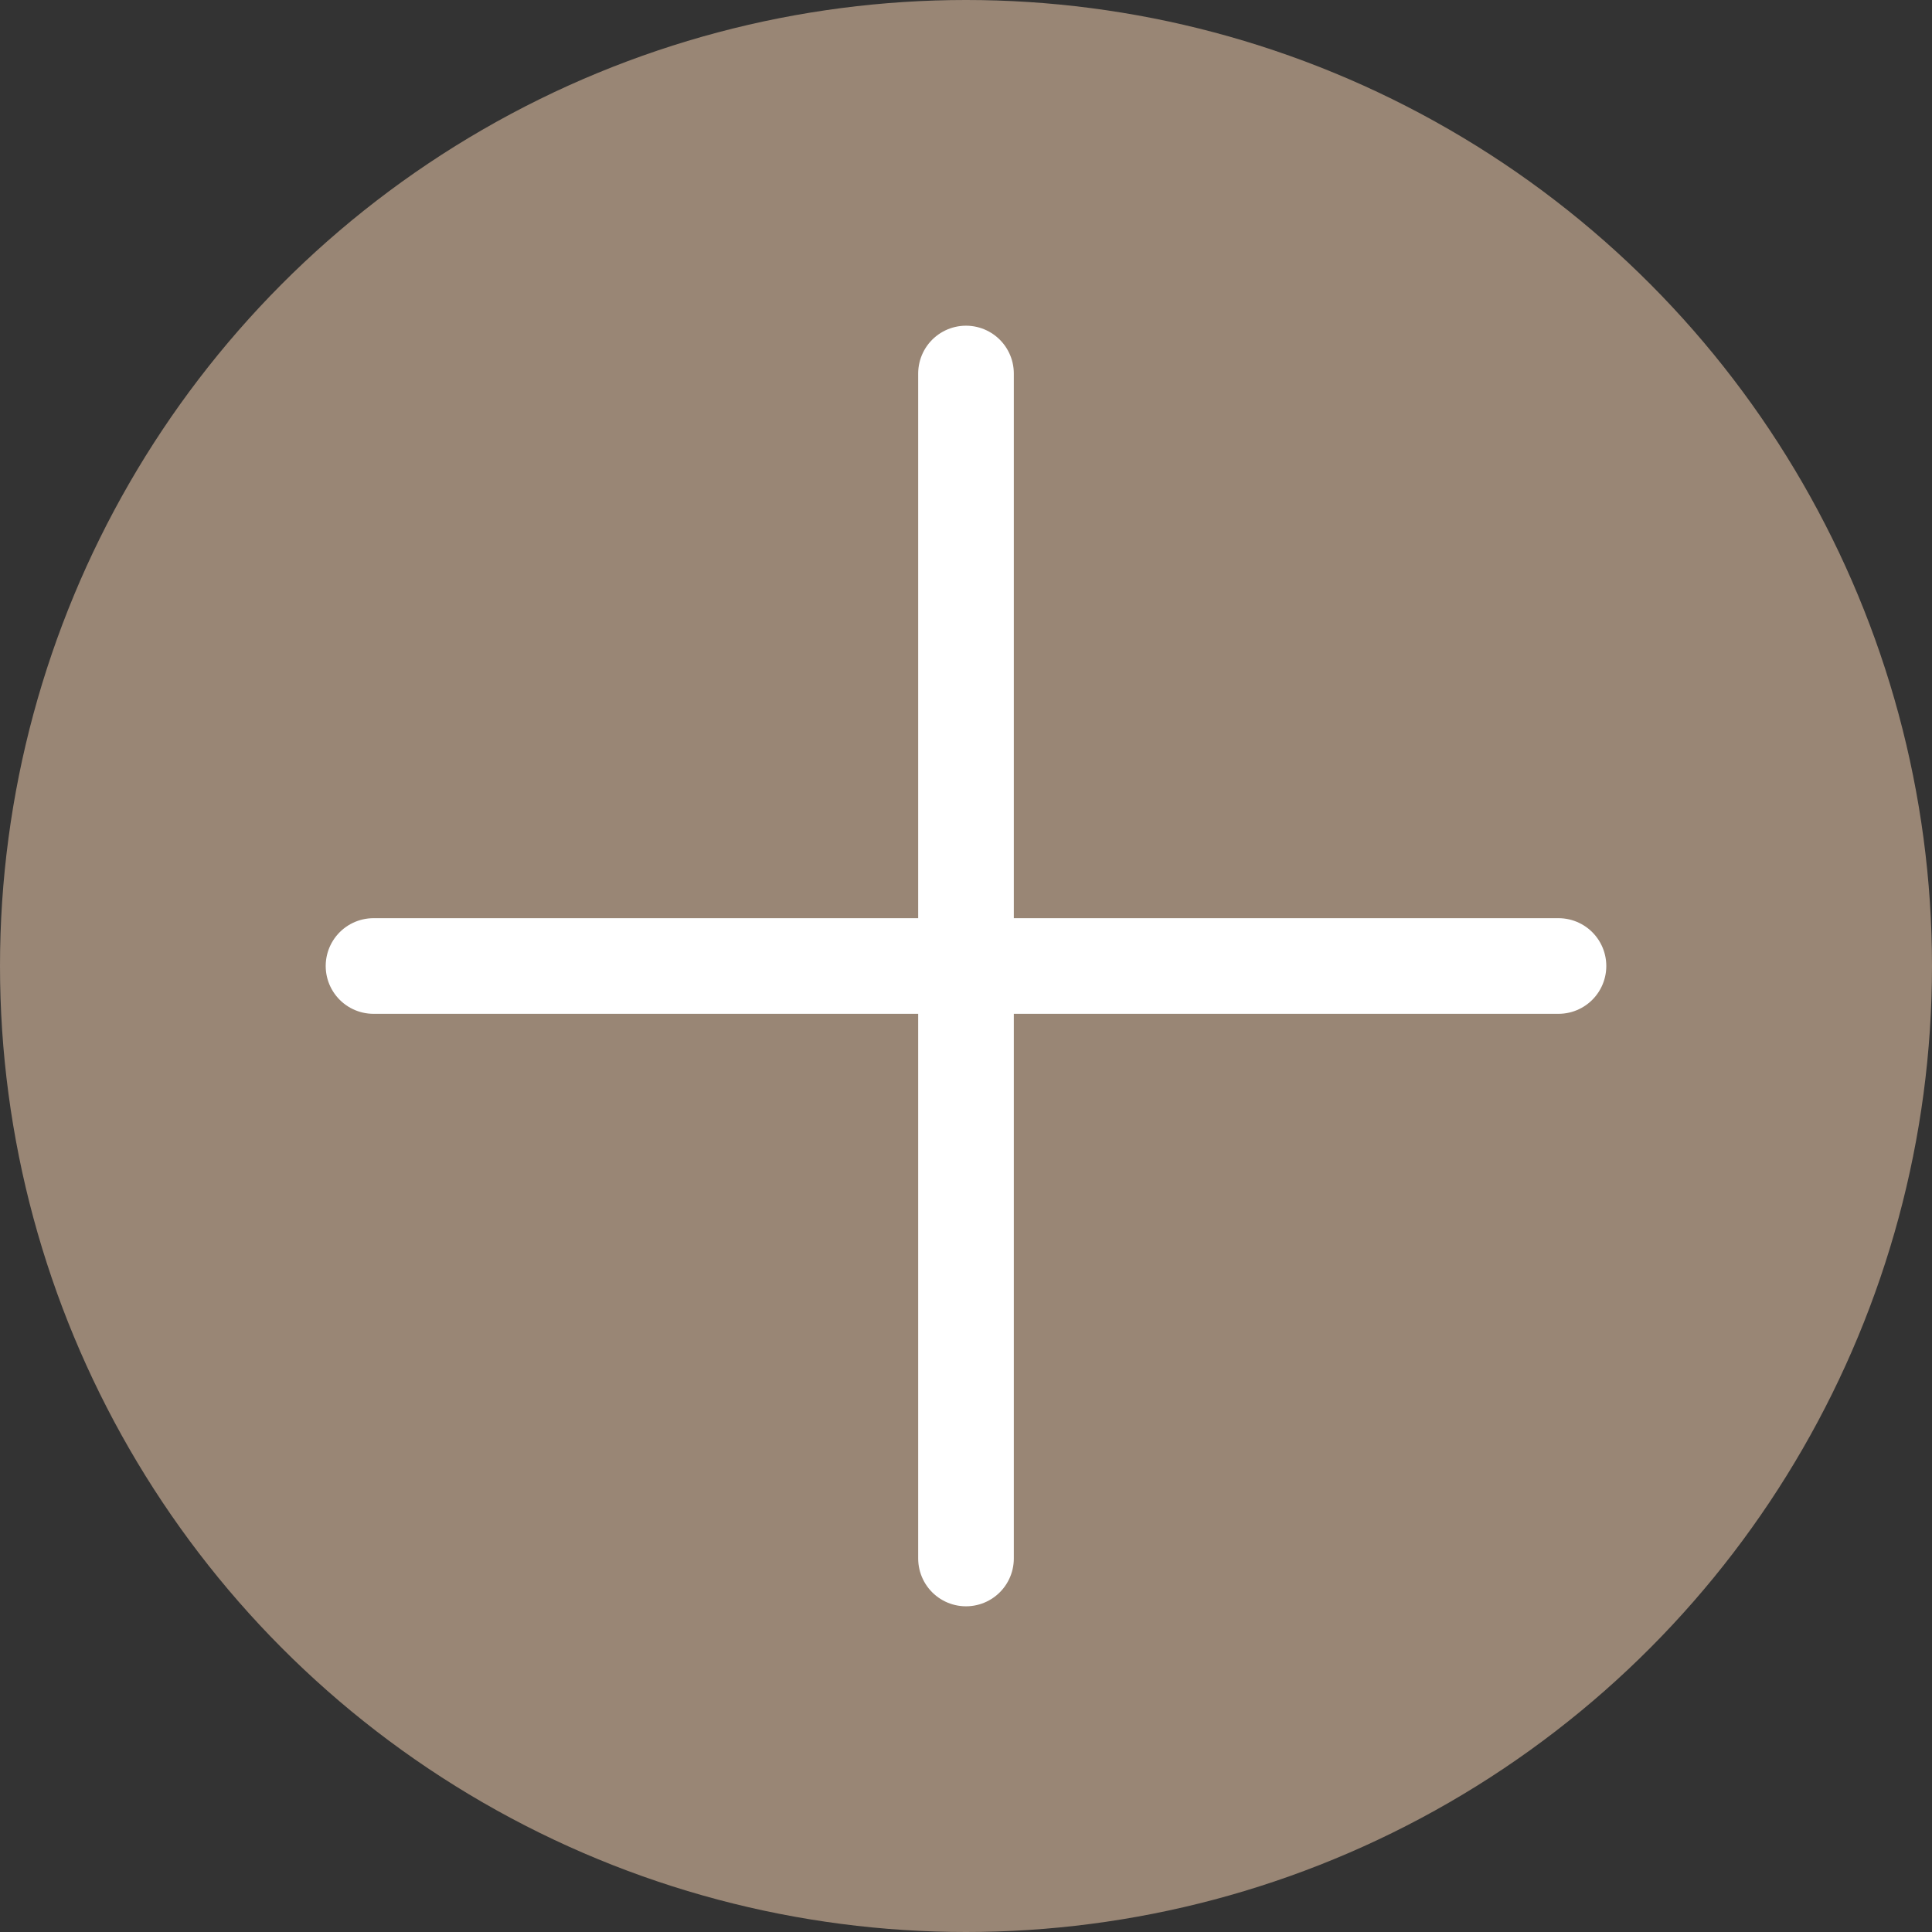
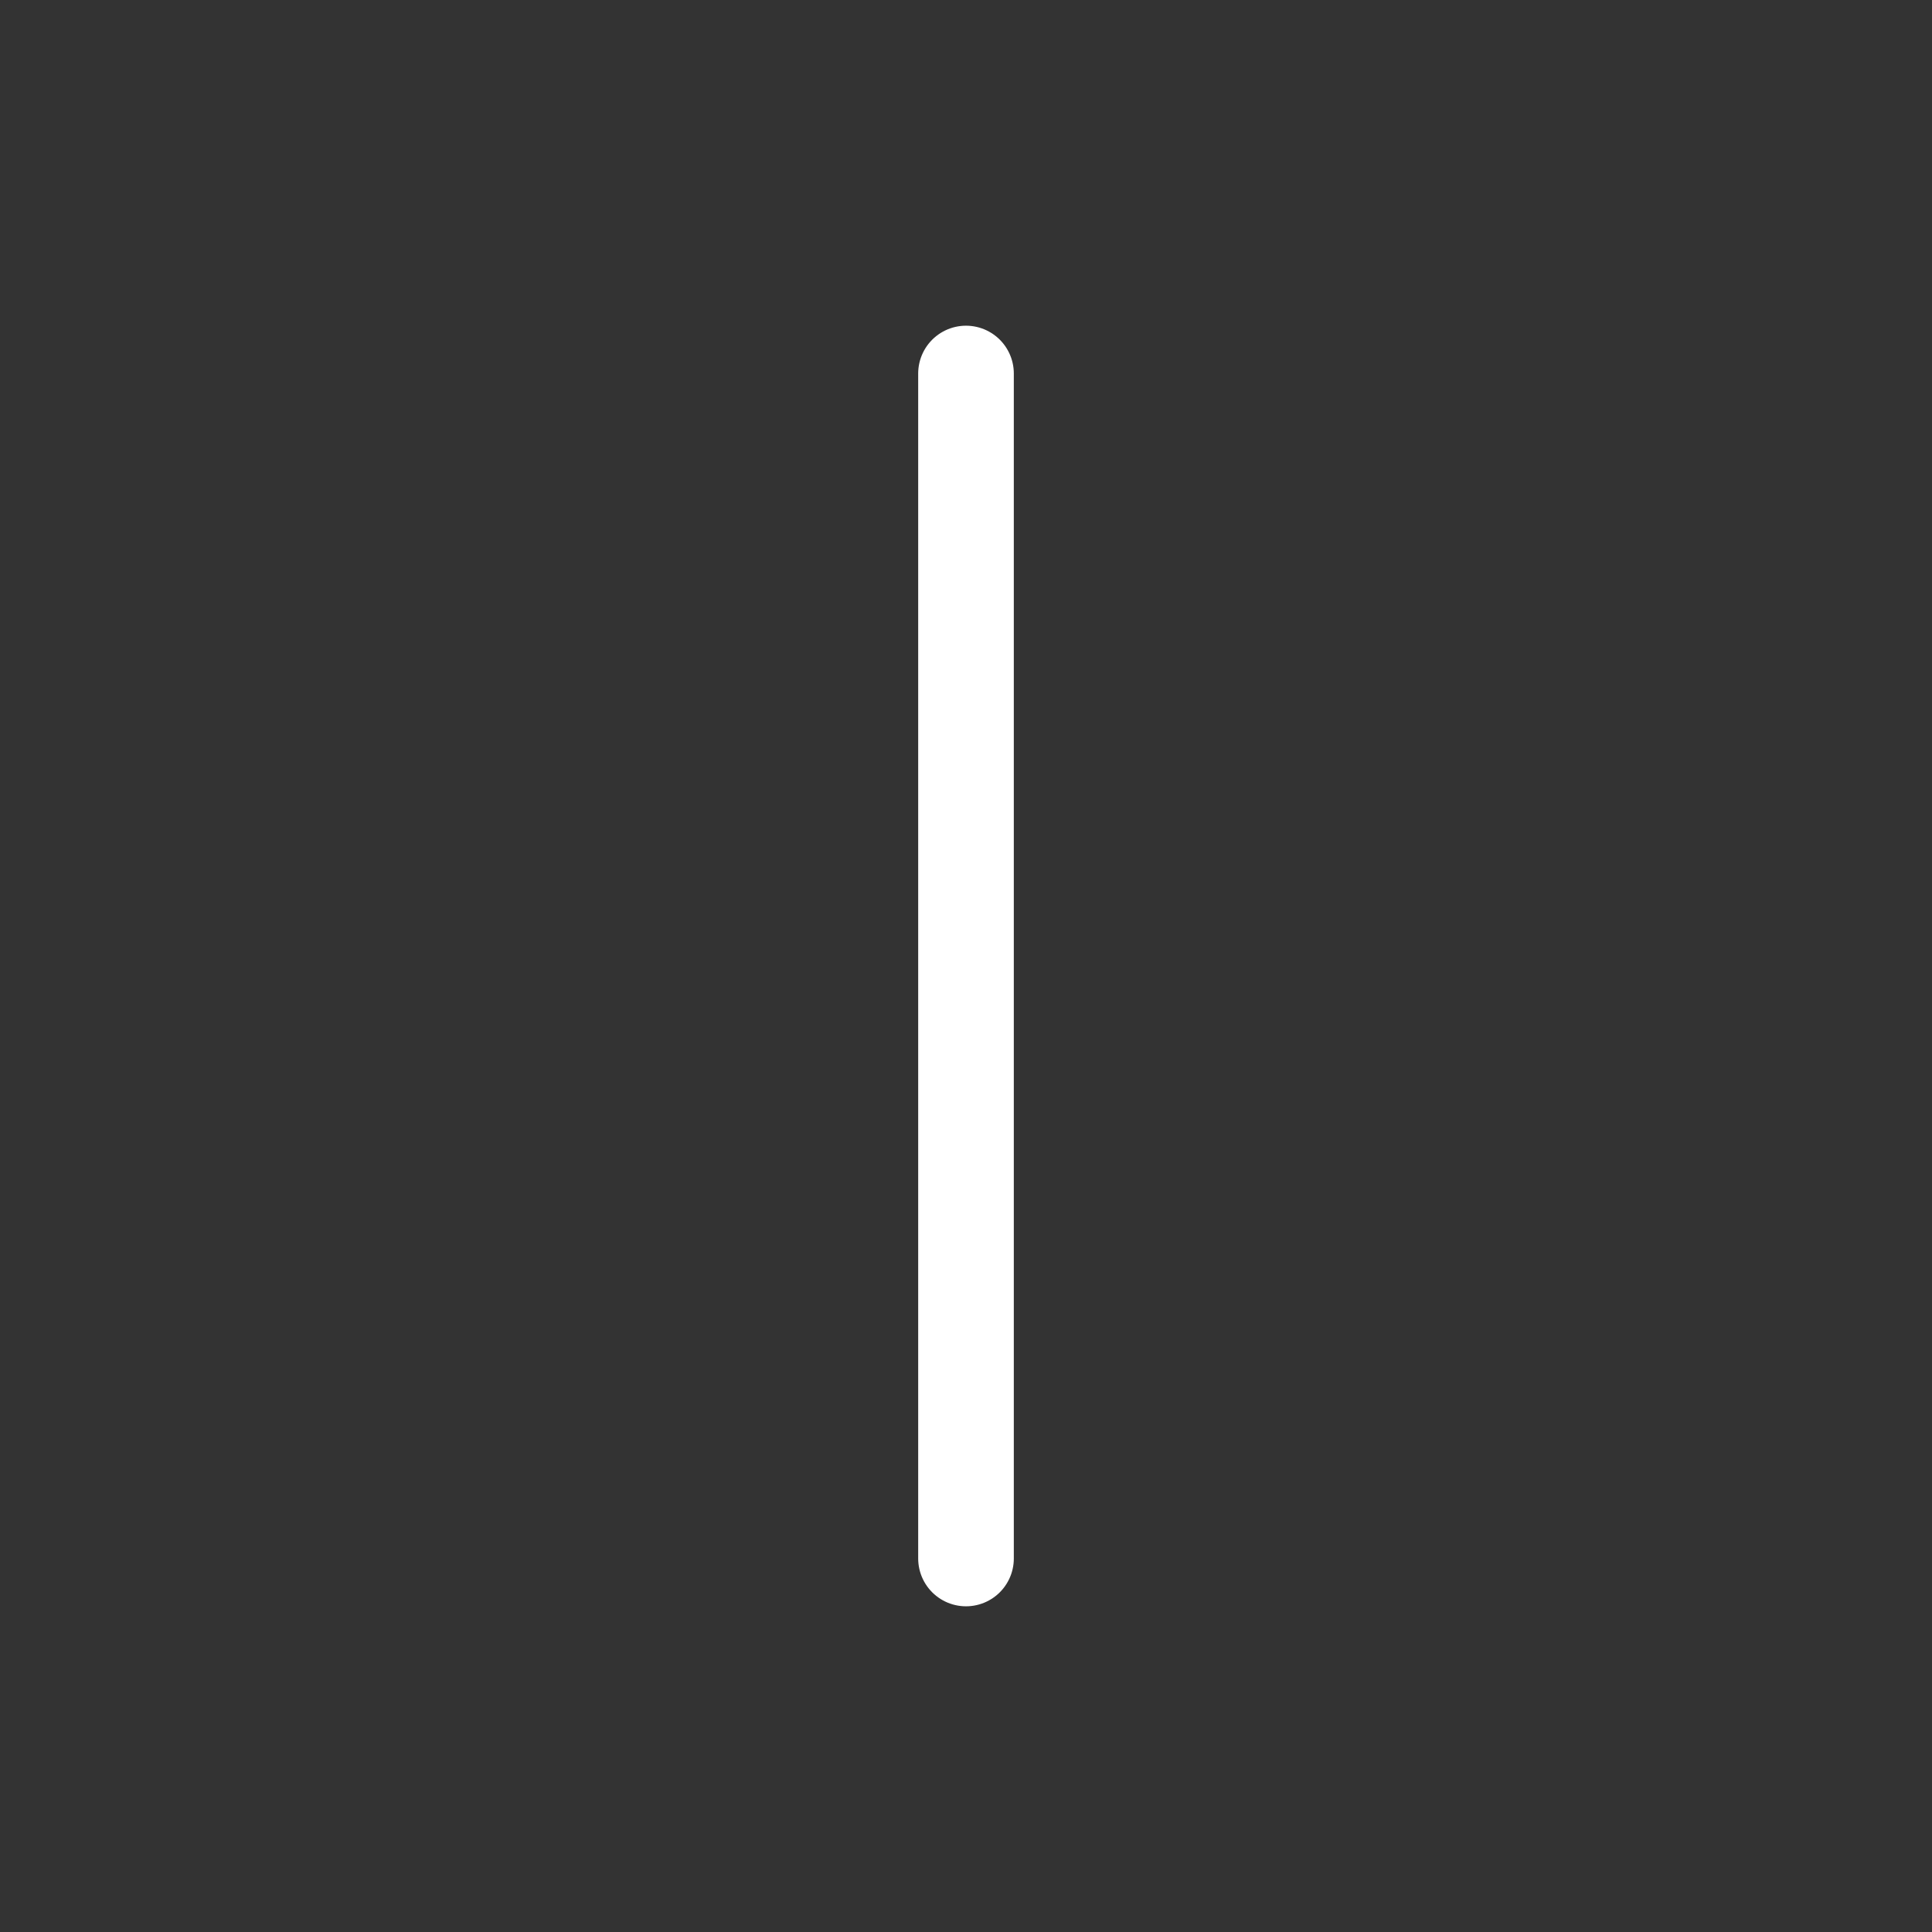
<svg xmlns="http://www.w3.org/2000/svg" id="_レイヤー_1" data-name=" レイヤー 1" viewBox="0 0 60 60">
  <rect x="0" y="0" width="60" height="60" fill="#333333" stroke="none" />
  <defs>
    <style>
      .cls-1 {
        fill: #998675;
      }

      .cls-2 {
        fill: none;
        stroke: #fff;
        stroke-linecap: round;
        stroke-miterlimit: 10;
        stroke-width: 2.97px;
      }
    </style>
  </defs>
-   <circle class="cls-1" cx="30" cy="30" r="30" />
  <g>
-     <line class="cls-2" x1="11.6" y1="30" x2="48.4" y2="30" />
    <line class="cls-2" x1="30" y1="11.6" x2="30" y2="48.4" />
  </g>
</svg>